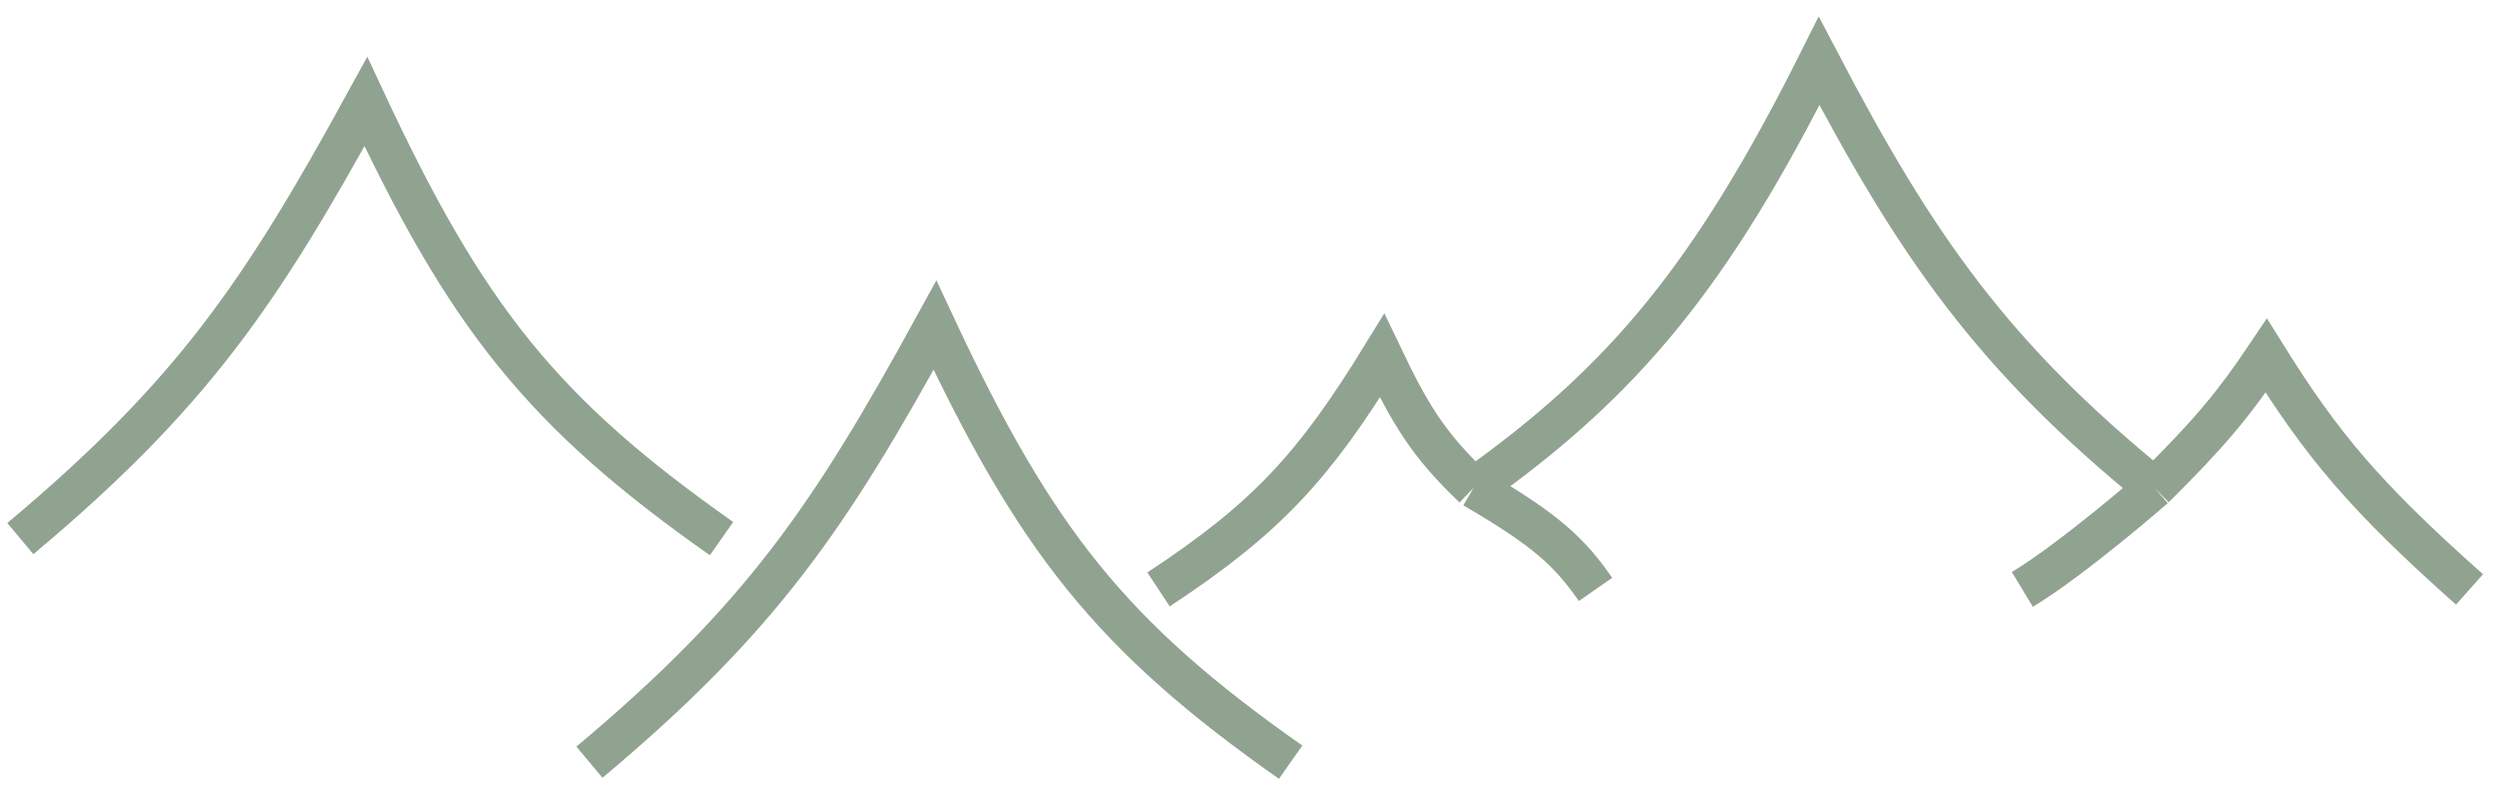
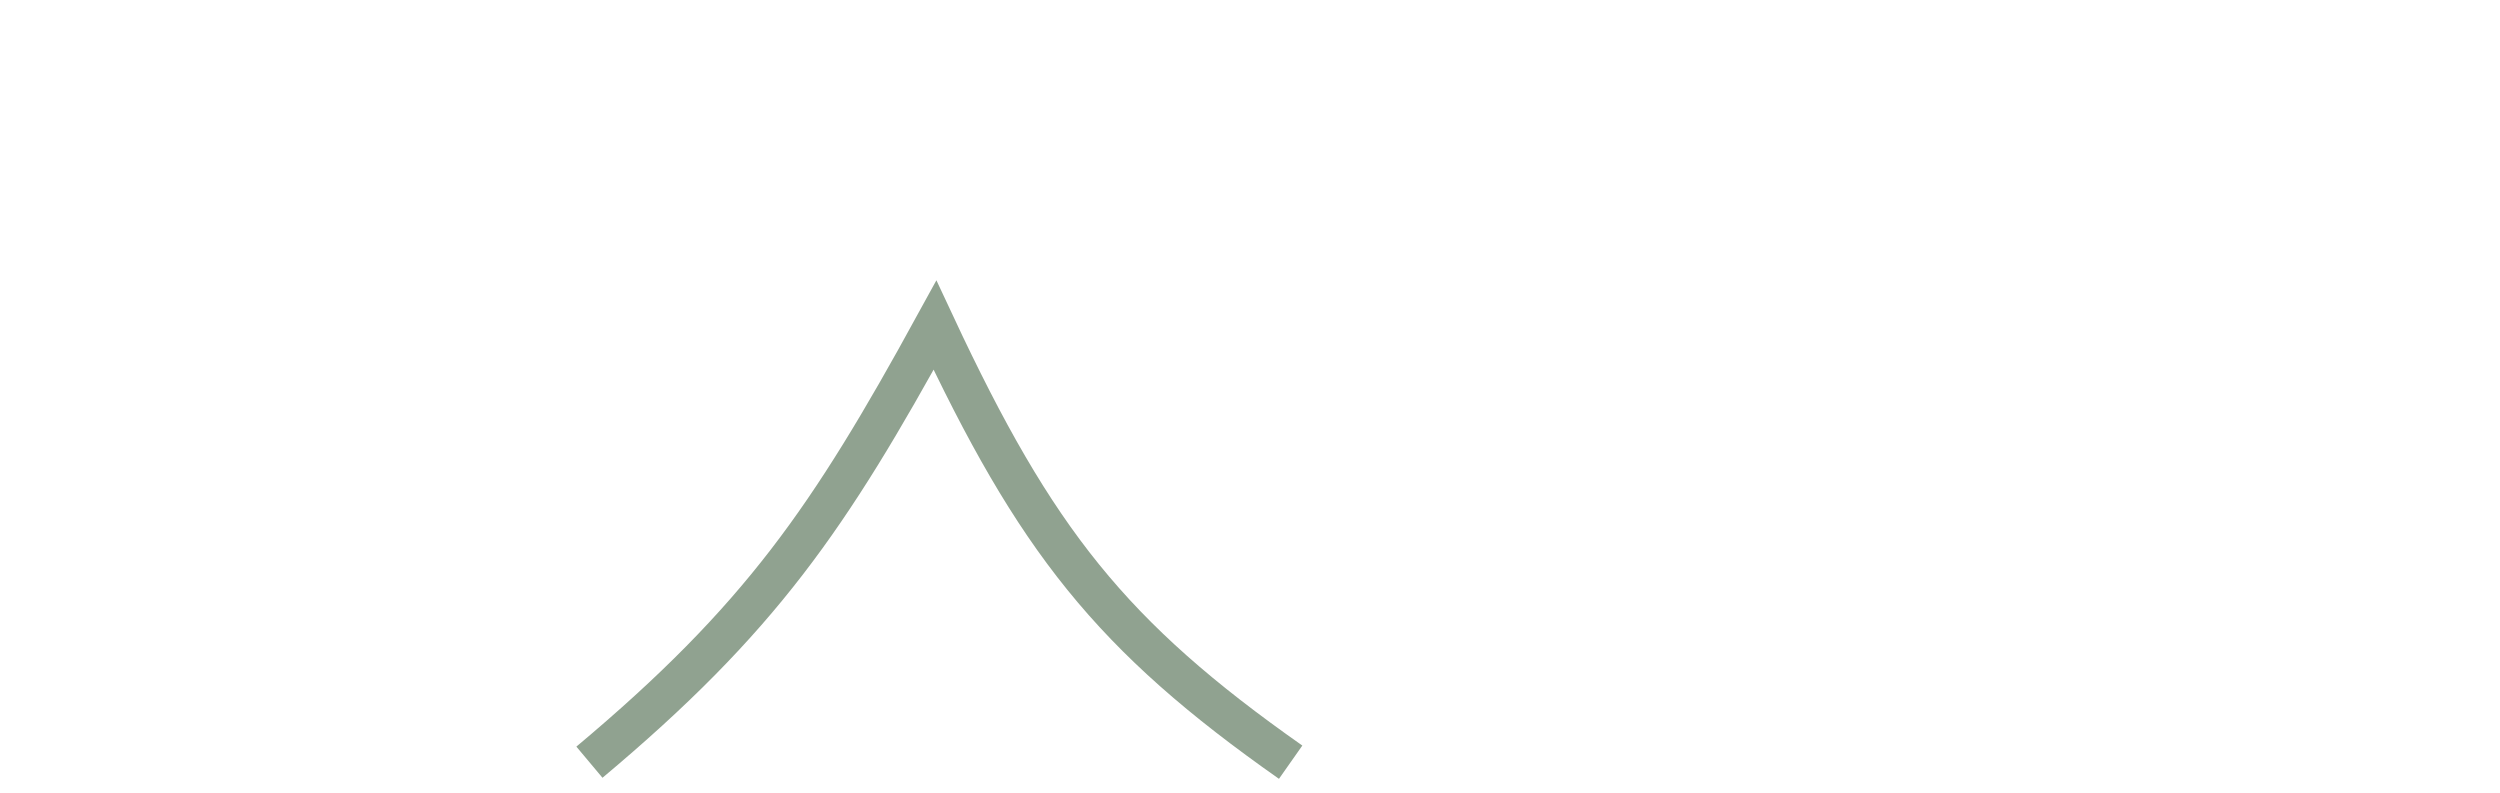
<svg xmlns="http://www.w3.org/2000/svg" width="123" height="39" viewBox="0 0 123 39" fill="none">
-   <path d="M57 29C62.381 25.461 64.691 22.88 68 17.5C69.361 20.345 70.238 21.847 72.5 24M78.5 29C77.221 27.159 76.078 26.082 72.5 24M72.5 24C79.868 18.771 84.184 13.609 89.5 3C94.301 12.172 98.079 17.556 106 24M106 24C106 24 102.011 27.482 99.5 29M106 24C108.749 21.277 109.917 19.857 111.5 17.5C114.247 21.902 116.338 24.412 121.5 29" stroke="#90A290" stroke-width="2" />
  <path d="M63.5 37.5C54.667 31.294 50.953 26.594 46 16C40.801 25.485 37.417 30.443 29 37.5" stroke="#90A290" stroke-width="2" />
-   <path d="M35.5 26.5C26.668 20.294 22.953 15.594 18 5C12.801 14.485 9.417 19.443 1 26.5" stroke="#90A290" stroke-width="2" />
</svg>